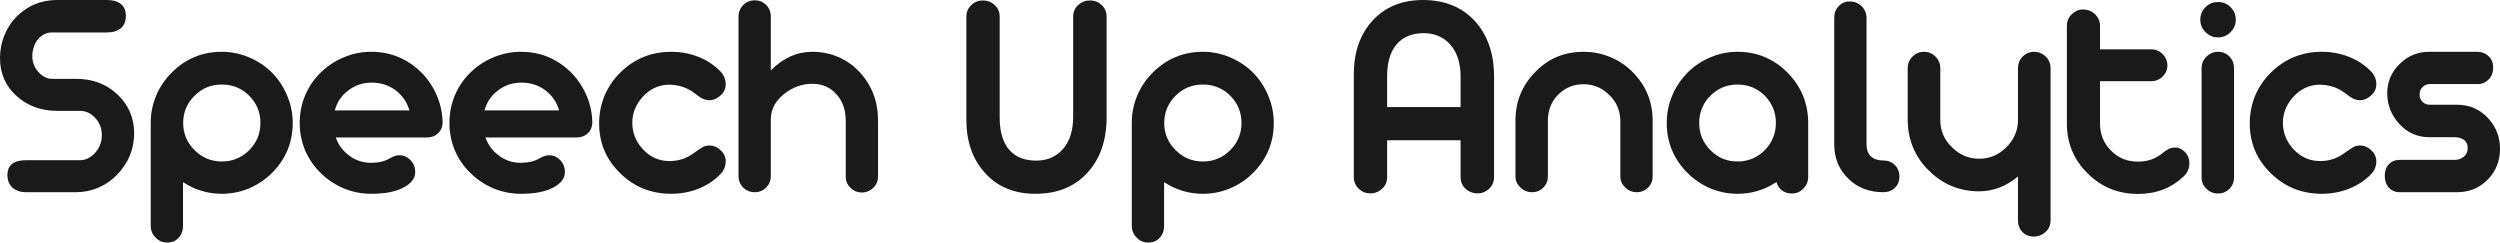
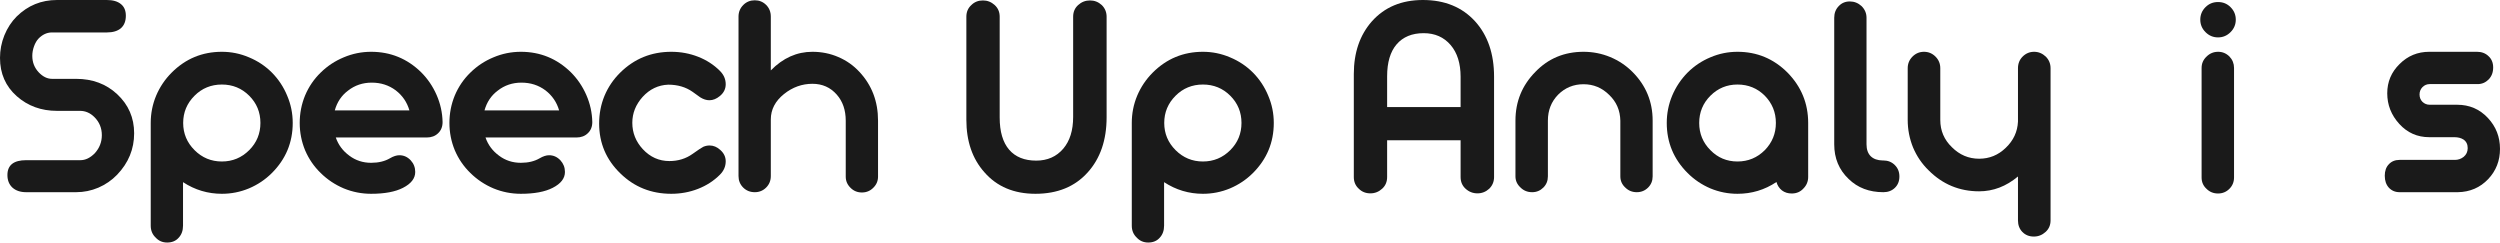
<svg xmlns="http://www.w3.org/2000/svg" viewBox="0 0 251.715 24.418" fill="none">
  <path d="M7.661 19.351H2.637C2.051 19.351 1.587 19.194 1.245 18.882C0.913 18.569 0.747 18.149 0.747 17.622C0.747 16.626 1.377 16.128 2.637 16.128H8.101C8.599 16.128 9.077 15.898 9.536 15.439C10.015 14.912 10.254 14.302 10.254 13.608C10.254 12.896 10.005 12.29 9.507 11.792C9.087 11.372 8.604 11.162 8.057 11.162H5.742C4.15 11.162 2.798 10.669 1.685 9.683C0.562 8.687 0 7.402 0 5.83C0 5.049 0.146 4.292 0.439 3.56C0.742 2.817 1.157 2.183 1.685 1.655C2.808 0.552 4.16 0 5.742 0H10.752C11.367 0 11.841 0.137 12.173 0.41C12.505 0.674 12.671 1.064 12.671 1.582C12.671 2.129 12.505 2.549 12.173 2.842C11.841 3.125 11.367 3.267 10.752 3.267H5.171C4.692 3.286 4.263 3.491 3.882 3.882C3.696 4.077 3.545 4.336 3.428 4.658C3.311 4.98 3.252 5.303 3.252 5.625C3.252 6.279 3.472 6.836 3.911 7.295C4.321 7.725 4.766 7.939 5.244 7.939H7.661C9.312 7.939 10.688 8.452 11.792 9.478C12.935 10.542 13.506 11.855 13.506 13.418C13.506 15.01 12.935 16.401 11.792 17.593C11.255 18.149 10.625 18.584 9.902 18.896C9.189 19.199 8.442 19.351 7.661 19.351Z" fill="#1A1A1A" />
  <path d="M16.832 24.419C16.363 24.419 15.977 24.253 15.674 23.921C15.342 23.608 15.176 23.208 15.176 22.72V12.378C15.176 11.421 15.357 10.508 15.718 9.639C16.089 8.76 16.612 7.983 17.286 7.31C18.682 5.913 20.367 5.215 22.339 5.215C23.287 5.215 24.195 5.4 25.064 5.771C25.943 6.133 26.714 6.646 27.378 7.31C28.043 7.983 28.555 8.76 28.917 9.639C29.288 10.508 29.473 11.421 29.473 12.378C29.473 14.341 28.775 16.021 27.378 17.417C26.714 18.081 25.943 18.599 25.064 18.97C24.195 19.331 23.287 19.512 22.339 19.512C20.923 19.512 19.62 19.121 18.428 18.34V22.72C18.428 23.218 18.282 23.623 17.989 23.936C17.706 24.258 17.32 24.419 16.832 24.419ZM19.586 15.117C20.347 15.879 21.265 16.26 22.339 16.26C23.414 16.26 24.332 15.879 25.093 15.117C25.845 14.365 26.221 13.452 26.221 12.378C26.221 11.304 25.845 10.391 25.093 9.639C24.341 8.887 23.423 8.511 22.339 8.511C21.255 8.511 20.337 8.887 19.586 9.639C18.824 10.4 18.443 11.313 18.443 12.378C18.443 13.442 18.824 14.355 19.586 15.117Z" fill="#1A1A1A" />
  <path d="M37.369 19.512C36.412 19.512 35.494 19.331 34.615 18.97C33.737 18.599 32.96 18.081 32.286 17.417C31.613 16.763 31.09 16.001 30.719 15.132C30.358 14.253 30.177 13.335 30.177 12.378C30.177 11.411 30.358 10.488 30.719 9.609C31.09 8.73 31.613 7.964 32.286 7.31C32.96 6.646 33.737 6.133 34.615 5.771C35.494 5.4 36.412 5.215 37.369 5.215C39.322 5.215 41.002 5.903 42.408 7.28C43.063 7.935 43.58 8.696 43.961 9.565C44.342 10.435 44.542 11.343 44.562 12.29C44.562 12.759 44.41 13.135 44.108 13.418C43.815 13.701 43.434 13.843 42.965 13.843H33.81C34.064 14.585 34.518 15.195 35.172 15.674C35.807 16.152 36.539 16.392 37.369 16.392C38.111 16.392 38.741 16.24 39.259 15.938C39.61 15.732 39.928 15.63 40.211 15.63C40.651 15.63 41.031 15.801 41.354 16.143C41.656 16.475 41.808 16.865 41.808 17.314C41.808 17.959 41.398 18.491 40.577 18.911C39.796 19.312 38.727 19.512 37.369 19.512ZM33.707 11.118H41.222C40.987 10.298 40.529 9.624 39.845 9.097C39.152 8.579 38.346 8.32 37.428 8.32C36.52 8.32 35.724 8.589 35.04 9.126C34.386 9.614 33.941 10.278 33.707 11.118Z" fill="#1A1A1A" />
  <path d="M52.443 19.512C51.486 19.512 50.568 19.331 49.689 18.97C48.81 18.599 48.034 18.081 47.36 17.417C46.686 16.763 46.164 16.001 45.793 15.132C45.431 14.253 45.251 13.335 45.251 12.378C45.251 11.411 45.431 10.488 45.793 9.609C46.164 8.73 46.686 7.964 47.36 7.31C48.034 6.646 48.81 6.133 49.689 5.771C50.568 5.4 51.486 5.215 52.443 5.215C54.396 5.215 56.076 5.903 57.482 7.28C58.137 7.935 58.654 8.696 59.035 9.565C59.416 10.435 59.616 11.343 59.636 12.29C59.636 12.759 59.484 13.135 59.181 13.418C58.888 13.701 58.508 13.843 58.039 13.843H48.884C49.138 14.585 49.592 15.195 50.246 15.674C50.881 16.152 51.613 16.392 52.443 16.392C53.185 16.392 53.815 16.24 54.333 15.938C54.684 15.732 55.002 15.63 55.285 15.63C55.724 15.63 56.105 15.801 56.428 16.143C56.73 16.475 56.882 16.865 56.882 17.314C56.882 17.959 56.472 18.491 55.651 18.911C54.87 19.312 53.801 19.512 52.443 19.512ZM48.781 11.118H56.296C56.061 10.298 55.602 9.624 54.919 9.097C54.225 8.579 53.42 8.32 52.502 8.32C51.594 8.32 50.798 8.589 50.114 9.126C49.46 9.614 49.015 10.278 48.781 11.118Z" fill="#1A1A1A" />
  <path d="M67.59 19.512C65.569 19.512 63.86 18.828 62.463 17.461C61.037 16.084 60.325 14.409 60.325 12.437C60.325 11.45 60.505 10.518 60.867 9.639C61.238 8.76 61.765 7.983 62.449 7.31C63.865 5.913 65.579 5.215 67.59 5.215C68.537 5.215 69.436 5.381 70.286 5.713C71.135 6.045 71.868 6.519 72.483 7.134C72.874 7.524 73.069 7.974 73.069 8.481C73.069 8.95 72.874 9.346 72.483 9.668C72.141 9.951 71.789 10.093 71.428 10.093C71.125 10.093 70.818 9.995 70.505 9.8C70.369 9.712 70.11 9.526 69.729 9.243C69.045 8.765 68.23 8.525 67.283 8.525C66.277 8.564 65.417 8.975 64.704 9.756C64.011 10.527 63.665 11.396 63.665 12.363C63.665 13.369 64.016 14.253 64.719 15.015C65.461 15.815 66.355 16.216 67.4 16.216C68.279 16.216 69.055 15.977 69.729 15.498C70.276 15.107 70.637 14.868 70.813 14.78C71.018 14.692 71.228 14.648 71.443 14.648C71.833 14.648 72.19 14.795 72.512 15.088C72.883 15.41 73.069 15.796 73.069 16.245C73.069 16.753 72.874 17.202 72.483 17.593C71.868 18.208 71.135 18.682 70.286 19.014C69.436 19.346 68.537 19.512 67.59 19.512Z" fill="#1A1A1A" />
  <path d="M87.923 18.911C87.61 19.224 87.23 19.38 86.78 19.38C86.331 19.38 85.95 19.224 85.638 18.911C85.316 18.599 85.154 18.223 85.154 17.783V12.158C85.154 11.084 84.852 10.205 84.246 9.521C83.611 8.799 82.796 8.437 81.8 8.437C80.755 8.437 79.803 8.779 78.943 9.463C78.055 10.176 77.61 11.03 77.61 12.026V17.725C77.61 18.184 77.454 18.569 77.142 18.882C76.829 19.194 76.448 19.351 75.999 19.351C75.53 19.351 75.14 19.194 74.827 18.882C74.515 18.569 74.358 18.184 74.358 17.725V1.67C74.358 1.211 74.52 0.82 74.842 0.498C75.154 0.186 75.54 0.029 75.999 0.029C76.448 0.029 76.829 0.186 77.142 0.498C77.454 0.811 77.61 1.201 77.61 1.67V7.09C78.831 5.84 80.227 5.215 81.8 5.215C82.728 5.215 83.597 5.391 84.407 5.742C85.228 6.094 85.935 6.592 86.531 7.236C87.781 8.574 88.406 10.21 88.406 12.144V17.783C88.406 18.223 88.245 18.599 87.923 18.911Z" fill="#1A1A1A" />
  <path d="M104.257 19.512C102.089 19.512 100.375 18.789 99.115 17.344C97.905 15.986 97.299 14.224 97.299 12.056V1.685C97.299 1.206 97.465 0.815 97.797 0.513C98.109 0.2 98.5 0.044 98.969 0.044C99.418 0.044 99.814 0.2 100.155 0.513C100.487 0.815 100.654 1.206 100.654 1.685V11.836C100.654 13.252 100.971 14.331 101.606 15.073C102.24 15.806 103.149 16.172 104.33 16.172C105.463 16.172 106.371 15.771 107.055 14.971C107.719 14.189 108.051 13.125 108.051 11.777V1.685C108.051 1.206 108.217 0.815 108.549 0.513C108.891 0.2 109.291 0.044 109.75 0.044C110.2 0.044 110.595 0.2 110.937 0.513C111.259 0.835 111.42 1.226 111.42 1.685V11.807C111.42 14.102 110.785 15.952 109.516 17.358C108.227 18.794 106.474 19.512 104.257 19.512Z" fill="#1A1A1A" />
  <path d="M115.61 24.419C115.141 24.419 114.756 24.253 114.453 23.921C114.121 23.608 113.955 23.208 113.955 22.72V12.378C113.955 11.421 114.135 10.508 114.497 9.639C114.868 8.76 115.391 7.983 116.064 7.31C117.461 5.913 119.145 5.215 121.118 5.215C122.065 5.215 122.973 5.4 123.843 5.771C124.721 6.133 125.493 6.646 126.157 7.31C126.821 7.983 127.334 8.76 127.695 9.639C128.066 10.508 128.252 11.421 128.252 12.378C128.252 14.341 127.554 16.021 126.157 17.417C125.493 18.081 124.721 18.599 123.843 18.97C122.973 19.331 122.065 19.512 121.118 19.512C119.702 19.512 118.398 19.121 117.207 18.34V22.72C117.207 23.218 117.06 23.623 116.767 23.936C116.484 24.258 116.098 24.419 115.61 24.419ZM118.364 15.117C119.126 15.879 120.044 16.26 121.118 16.26C122.192 16.26 123.11 15.879 123.872 15.117C124.624 14.365 125 13.452 125 12.378C125 11.304 124.624 10.391 123.872 9.639C123.12 8.887 122.202 8.511 121.118 8.511C120.034 8.511 119.116 8.887 118.364 9.639C117.602 10.4 117.222 11.313 117.222 12.378C117.222 13.442 117.602 14.355 118.364 15.117Z" fill="#1A1A1A" />
  <path d="M137.979 19.468C137.511 19.468 137.12 19.312 136.808 18.999C136.476 18.696 136.31 18.306 136.31 17.827V7.456C136.31 5.298 136.915 3.53 138.126 2.153C139.405 0.718 141.119 0 143.268 0C145.465 0 147.218 0.718 148.526 2.153C149.796 3.56 150.431 5.415 150.431 7.72V17.827C150.431 18.286 150.27 18.677 149.947 18.999C149.605 19.312 149.21 19.468 148.761 19.468C148.302 19.468 147.901 19.312 147.56 18.999C147.228 18.696 147.062 18.306 147.062 17.827V14.121H139.664V17.827C139.664 18.306 139.498 18.696 139.166 18.999C138.824 19.312 138.429 19.468 137.979 19.468ZM139.664 10.781H147.062V7.734C147.062 6.387 146.729 5.322 146.065 4.541C145.382 3.74 144.474 3.34 143.341 3.34C142.169 3.34 141.261 3.716 140.616 4.468C139.981 5.21 139.664 6.284 139.664 7.69V10.781Z" fill="#1A1A1A" />
  <path d="M154.269 19.351C153.8 19.351 153.41 19.194 153.097 18.882C152.756 18.569 152.585 18.193 152.585 17.754V12.144C152.585 10.229 153.253 8.594 154.591 7.236C155.89 5.889 157.506 5.215 159.44 5.215C160.377 5.215 161.271 5.391 162.121 5.742C162.97 6.094 163.717 6.592 164.362 7.236C165.719 8.594 166.398 10.229 166.398 12.144V17.754C166.398 18.203 166.247 18.579 165.944 18.882C165.631 19.194 165.251 19.351 164.801 19.351C164.342 19.351 163.957 19.194 163.644 18.882C163.312 18.579 163.146 18.203 163.146 17.754V12.158C163.127 11.123 162.755 10.259 162.033 9.565C161.31 8.843 160.446 8.481 159.44 8.481C158.434 8.481 157.58 8.833 156.876 9.536C156.193 10.239 155.851 11.108 155.851 12.144V17.754C155.851 18.203 155.7 18.579 155.397 18.882C155.084 19.194 154.709 19.351 154.269 19.351Z" fill="#1A1A1A" />
  <path d="M174.939 19.512C173.991 19.512 173.083 19.331 172.214 18.97C171.345 18.599 170.578 18.081 169.914 17.417C168.518 16.021 167.819 14.341 167.819 12.378C167.819 11.421 168 10.508 168.362 9.639C168.733 8.76 169.25 7.983 169.914 7.31C170.578 6.646 171.345 6.133 172.214 5.771C173.083 5.4 173.991 5.215 174.939 5.215C176.902 5.215 178.581 5.913 179.978 7.31C181.365 8.726 182.058 10.415 182.058 12.378V17.812C182.058 18.271 181.897 18.662 181.575 18.984C181.272 19.316 180.881 19.482 180.402 19.482C180.022 19.482 179.695 19.38 179.421 19.175C179.148 18.96 178.962 18.677 178.864 18.325C177.683 19.116 176.374 19.512 174.939 19.512ZM172.214 15.117C172.956 15.879 173.864 16.26 174.939 16.26C176.013 16.26 176.931 15.879 177.693 15.117C178.435 14.355 178.806 13.442 178.806 12.378C178.806 11.313 178.435 10.4 177.693 9.639C176.941 8.887 176.023 8.511 174.939 8.511C173.874 8.511 172.966 8.887 172.214 9.639C171.462 10.391 171.086 11.304 171.086 12.378C171.086 13.452 171.462 14.365 172.214 15.117Z" fill="#1A1A1A" />
  <path d="M189.632 19.351C188.206 19.351 187.039 18.906 186.131 18.018C185.164 17.1 184.681 15.938 184.681 14.531V1.787C184.681 1.318 184.832 0.928 185.135 0.615C185.427 0.303 185.799 0.146 186.248 0.146C186.697 0.146 187.092 0.303 187.434 0.615C187.766 0.947 187.932 1.338 187.932 1.787V14.531C187.932 15.049 188.074 15.449 188.357 15.732C188.641 16.006 189.041 16.147 189.558 16.157H189.632C190.091 16.157 190.476 16.313 190.789 16.626C191.092 16.929 191.243 17.31 191.243 17.769C191.243 18.237 191.092 18.618 190.789 18.911C190.486 19.204 190.1 19.351 189.632 19.351Z" fill="#1A1A1A" />
  <path d="M204.779 23.818C204.31 23.818 203.924 23.662 203.621 23.35C203.328 23.047 203.182 22.661 203.182 22.192V17.769C201.991 18.765 200.687 19.263 199.271 19.263C197.289 19.263 195.594 18.56 194.188 17.153C193.514 16.499 192.992 15.732 192.62 14.854C192.259 13.965 192.079 13.037 192.079 12.07V6.87C192.079 6.411 192.24 6.021 192.562 5.698C192.884 5.376 193.27 5.215 193.719 5.215C194.168 5.215 194.554 5.376 194.876 5.698C195.199 6.021 195.36 6.411 195.36 6.87V12.085C195.36 13.159 195.751 14.072 196.532 14.824C197.303 15.596 198.216 15.981 199.271 15.981C200.306 15.981 201.2 15.615 201.952 14.883C202.723 14.15 203.133 13.271 203.182 12.246V6.87C203.182 6.401 203.338 6.011 203.651 5.698C203.973 5.376 204.359 5.215 204.808 5.215C205.247 5.215 205.638 5.376 205.98 5.698C206.302 6.021 206.463 6.411 206.463 6.87V22.192C206.463 22.661 206.297 23.047 205.965 23.35C205.623 23.662 205.228 23.818 204.779 23.818Z" fill="#1A1A1A" />
-   <path d="M215.268 19.526C213.266 19.526 211.576 18.838 210.199 17.461C208.803 16.094 208.105 14.414 208.105 12.422V2.607C208.105 2.129 208.271 1.738 208.602 1.436C208.925 1.113 209.306 0.952 209.745 0.952C210.194 0.952 210.59 1.108 210.932 1.421C211.273 1.763 211.444 2.158 211.444 2.607V4.966H216.586C217.035 4.966 217.421 5.127 217.743 5.449C218.065 5.771 218.227 6.157 218.227 6.606C218.227 7.017 218.065 7.383 217.743 7.705C217.431 8.018 217.045 8.174 216.586 8.174H211.444V12.451C211.444 13.525 211.811 14.429 212.543 15.161C213.266 15.903 214.174 16.274 215.268 16.274C216.234 16.274 217.06 15.986 217.743 15.41C218.173 15.039 218.583 14.854 218.974 14.854C219.354 14.854 219.691 15 219.984 15.293C220.287 15.605 220.439 15.977 220.439 16.406C220.439 16.953 220.243 17.407 219.853 17.769C218.622 18.94 217.094 19.526 215.268 19.526Z" fill="#1A1A1A" />
  <path d="M224.584 3.237C224.233 3.589 223.813 3.765 223.325 3.765C222.836 3.765 222.417 3.589 222.065 3.237C221.713 2.886 221.538 2.466 221.538 1.978C221.538 1.489 221.713 1.069 222.065 0.718C222.407 0.376 222.827 0.205 223.325 0.205C223.823 0.205 224.243 0.376 224.584 0.718C224.936 1.069 225.112 1.489 225.112 1.978C225.112 2.466 224.936 2.886 224.584 3.237ZM223.325 19.482C222.866 19.482 222.48 19.326 222.168 19.014C221.836 18.711 221.67 18.33 221.67 17.871V6.841C221.67 6.392 221.836 6.011 222.168 5.698C222.49 5.376 222.88 5.215 223.339 5.215C223.779 5.215 224.16 5.376 224.482 5.698C224.785 6.021 224.936 6.401 224.936 6.841V17.871C224.936 18.32 224.78 18.701 224.467 19.014C224.155 19.326 223.774 19.482 223.325 19.482Z" fill="#1A1A1A" />
-   <path d="M233.784 19.512C231.763 19.512 230.054 18.828 228.657 17.461C227.232 16.084 226.519 14.409 226.519 12.437C226.519 11.45 226.699 10.518 227.061 9.639C227.432 8.76 227.959 7.983 228.643 7.31C230.059 5.913 231.773 5.215 233.784 5.215C234.732 5.215 235.63 5.381 236.48 5.713C237.329 6.045 238.062 6.519 238.677 7.134C239.068 7.524 239.263 7.974 239.263 8.481C239.263 8.95 239.068 9.346 238.677 9.668C238.335 9.951 237.984 10.093 237.622 10.093C237.319 10.093 237.012 9.995 236.7 9.8C236.563 9.712 236.304 9.526 235.923 9.243C235.239 8.765 234.424 8.525 233.477 8.525C232.471 8.564 231.611 8.975 230.899 9.756C230.205 10.527 229.858 11.396 229.858 12.363C229.858 13.369 230.21 14.253 230.913 15.015C231.655 15.815 232.549 16.216 233.594 16.216C234.473 16.216 235.249 15.977 235.923 15.498C236.47 15.107 236.831 14.868 237.007 14.78C237.212 14.692 237.422 14.648 237.637 14.648C238.028 14.648 238.384 14.795 238.706 15.088C239.077 15.41 239.263 15.796 239.263 16.245C239.263 16.753 239.068 17.202 238.677 17.593C238.062 18.208 237.329 18.682 236.48 19.014C235.63 19.346 234.732 19.512 233.784 19.512Z" fill="#1A1A1A" />
  <path d="M247.467 19.351H241.607C241.168 19.351 240.806 19.199 240.523 18.896C240.25 18.594 240.113 18.193 240.113 17.695C240.113 17.207 240.25 16.821 240.523 16.538C240.797 16.245 241.158 16.099 241.607 16.099H247.174C247.496 16.099 247.784 16.001 248.038 15.806C248.321 15.581 248.463 15.283 248.463 14.912C248.463 14.531 248.321 14.243 248.038 14.048C247.794 13.892 247.486 13.813 247.115 13.813H244.595C243.394 13.813 242.388 13.369 241.578 12.48C240.767 11.592 240.362 10.562 240.362 9.39C240.362 8.237 240.777 7.256 241.607 6.445C242.427 5.625 243.424 5.215 244.595 5.215H249.4C249.869 5.215 250.255 5.361 250.557 5.654C250.87 5.937 251.027 6.318 251.027 6.797C251.027 7.285 250.875 7.686 250.572 7.998C250.26 8.311 249.893 8.467 249.473 8.467H244.639C244.356 8.467 244.112 8.569 243.907 8.774C243.712 8.979 243.614 9.224 243.614 9.507C243.614 9.81 243.712 10.059 243.907 10.254C244.112 10.449 244.356 10.547 244.639 10.547H247.408C248.639 10.547 249.669 10.991 250.5 11.88C251.31 12.749 251.715 13.784 251.715 14.985C251.715 16.177 251.32 17.192 250.527 18.032C249.708 18.892 248.687 19.331 247.467 19.351Z" fill="#1A1A1A" />
</svg>